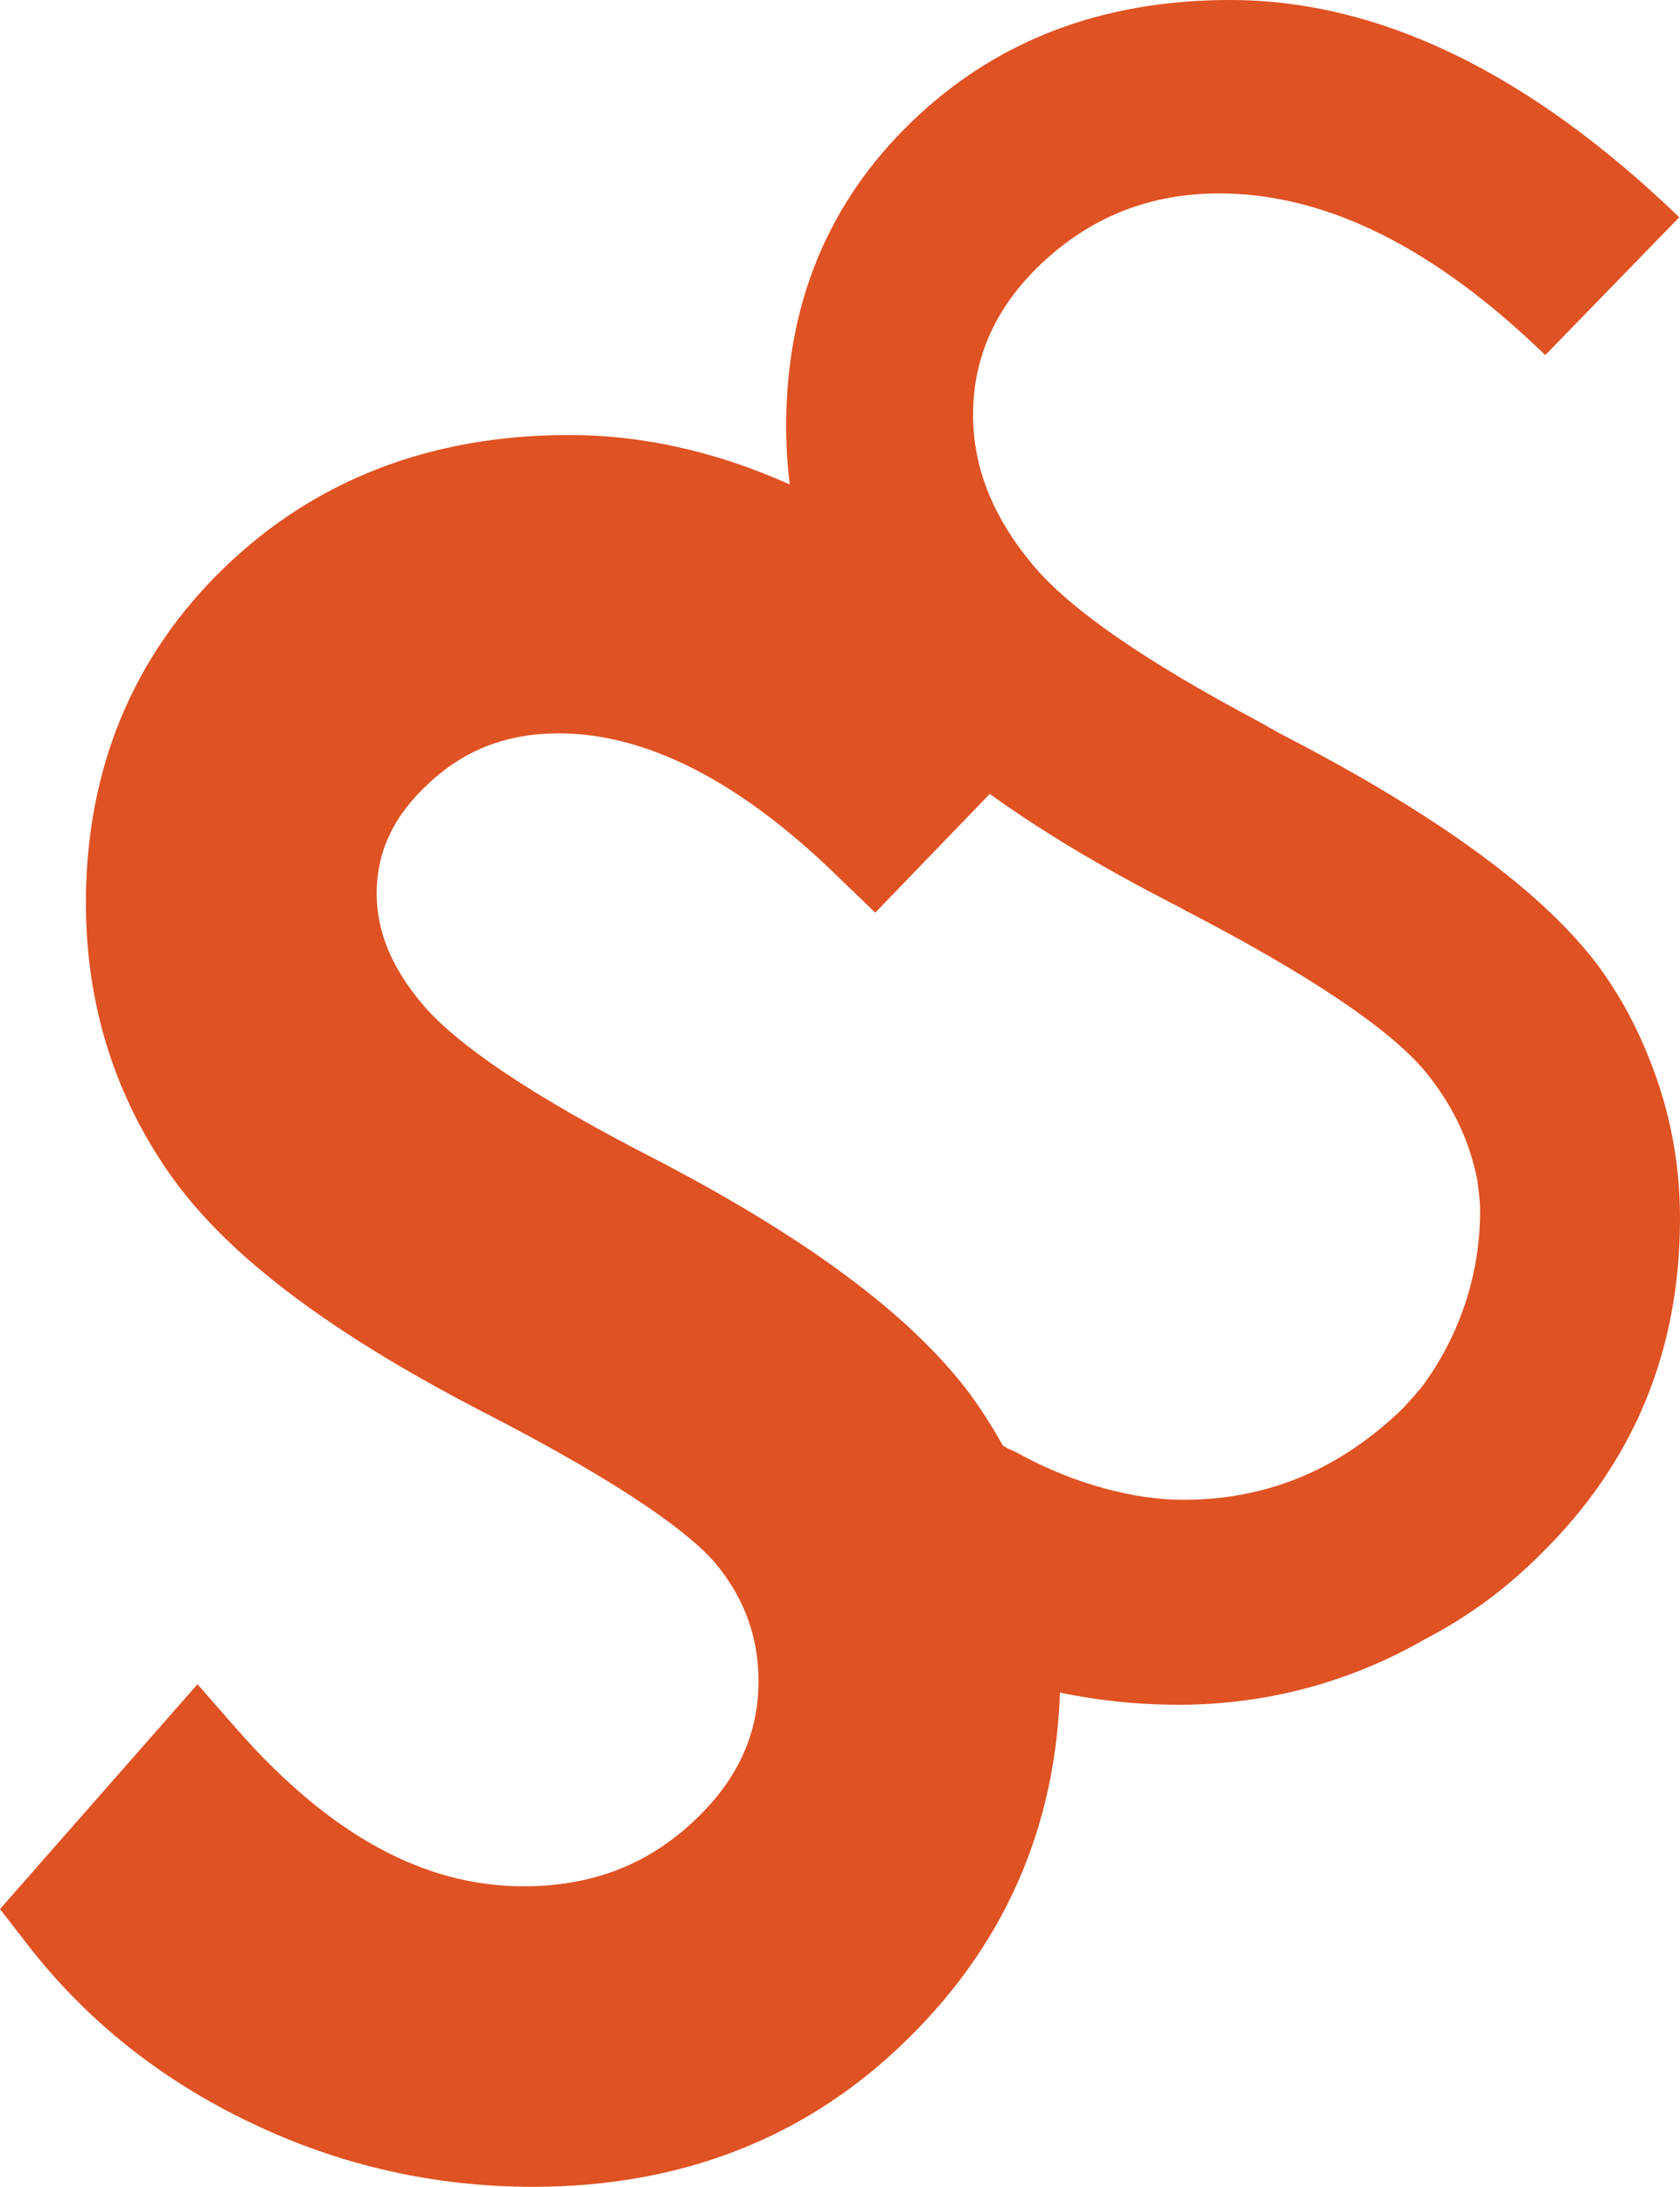
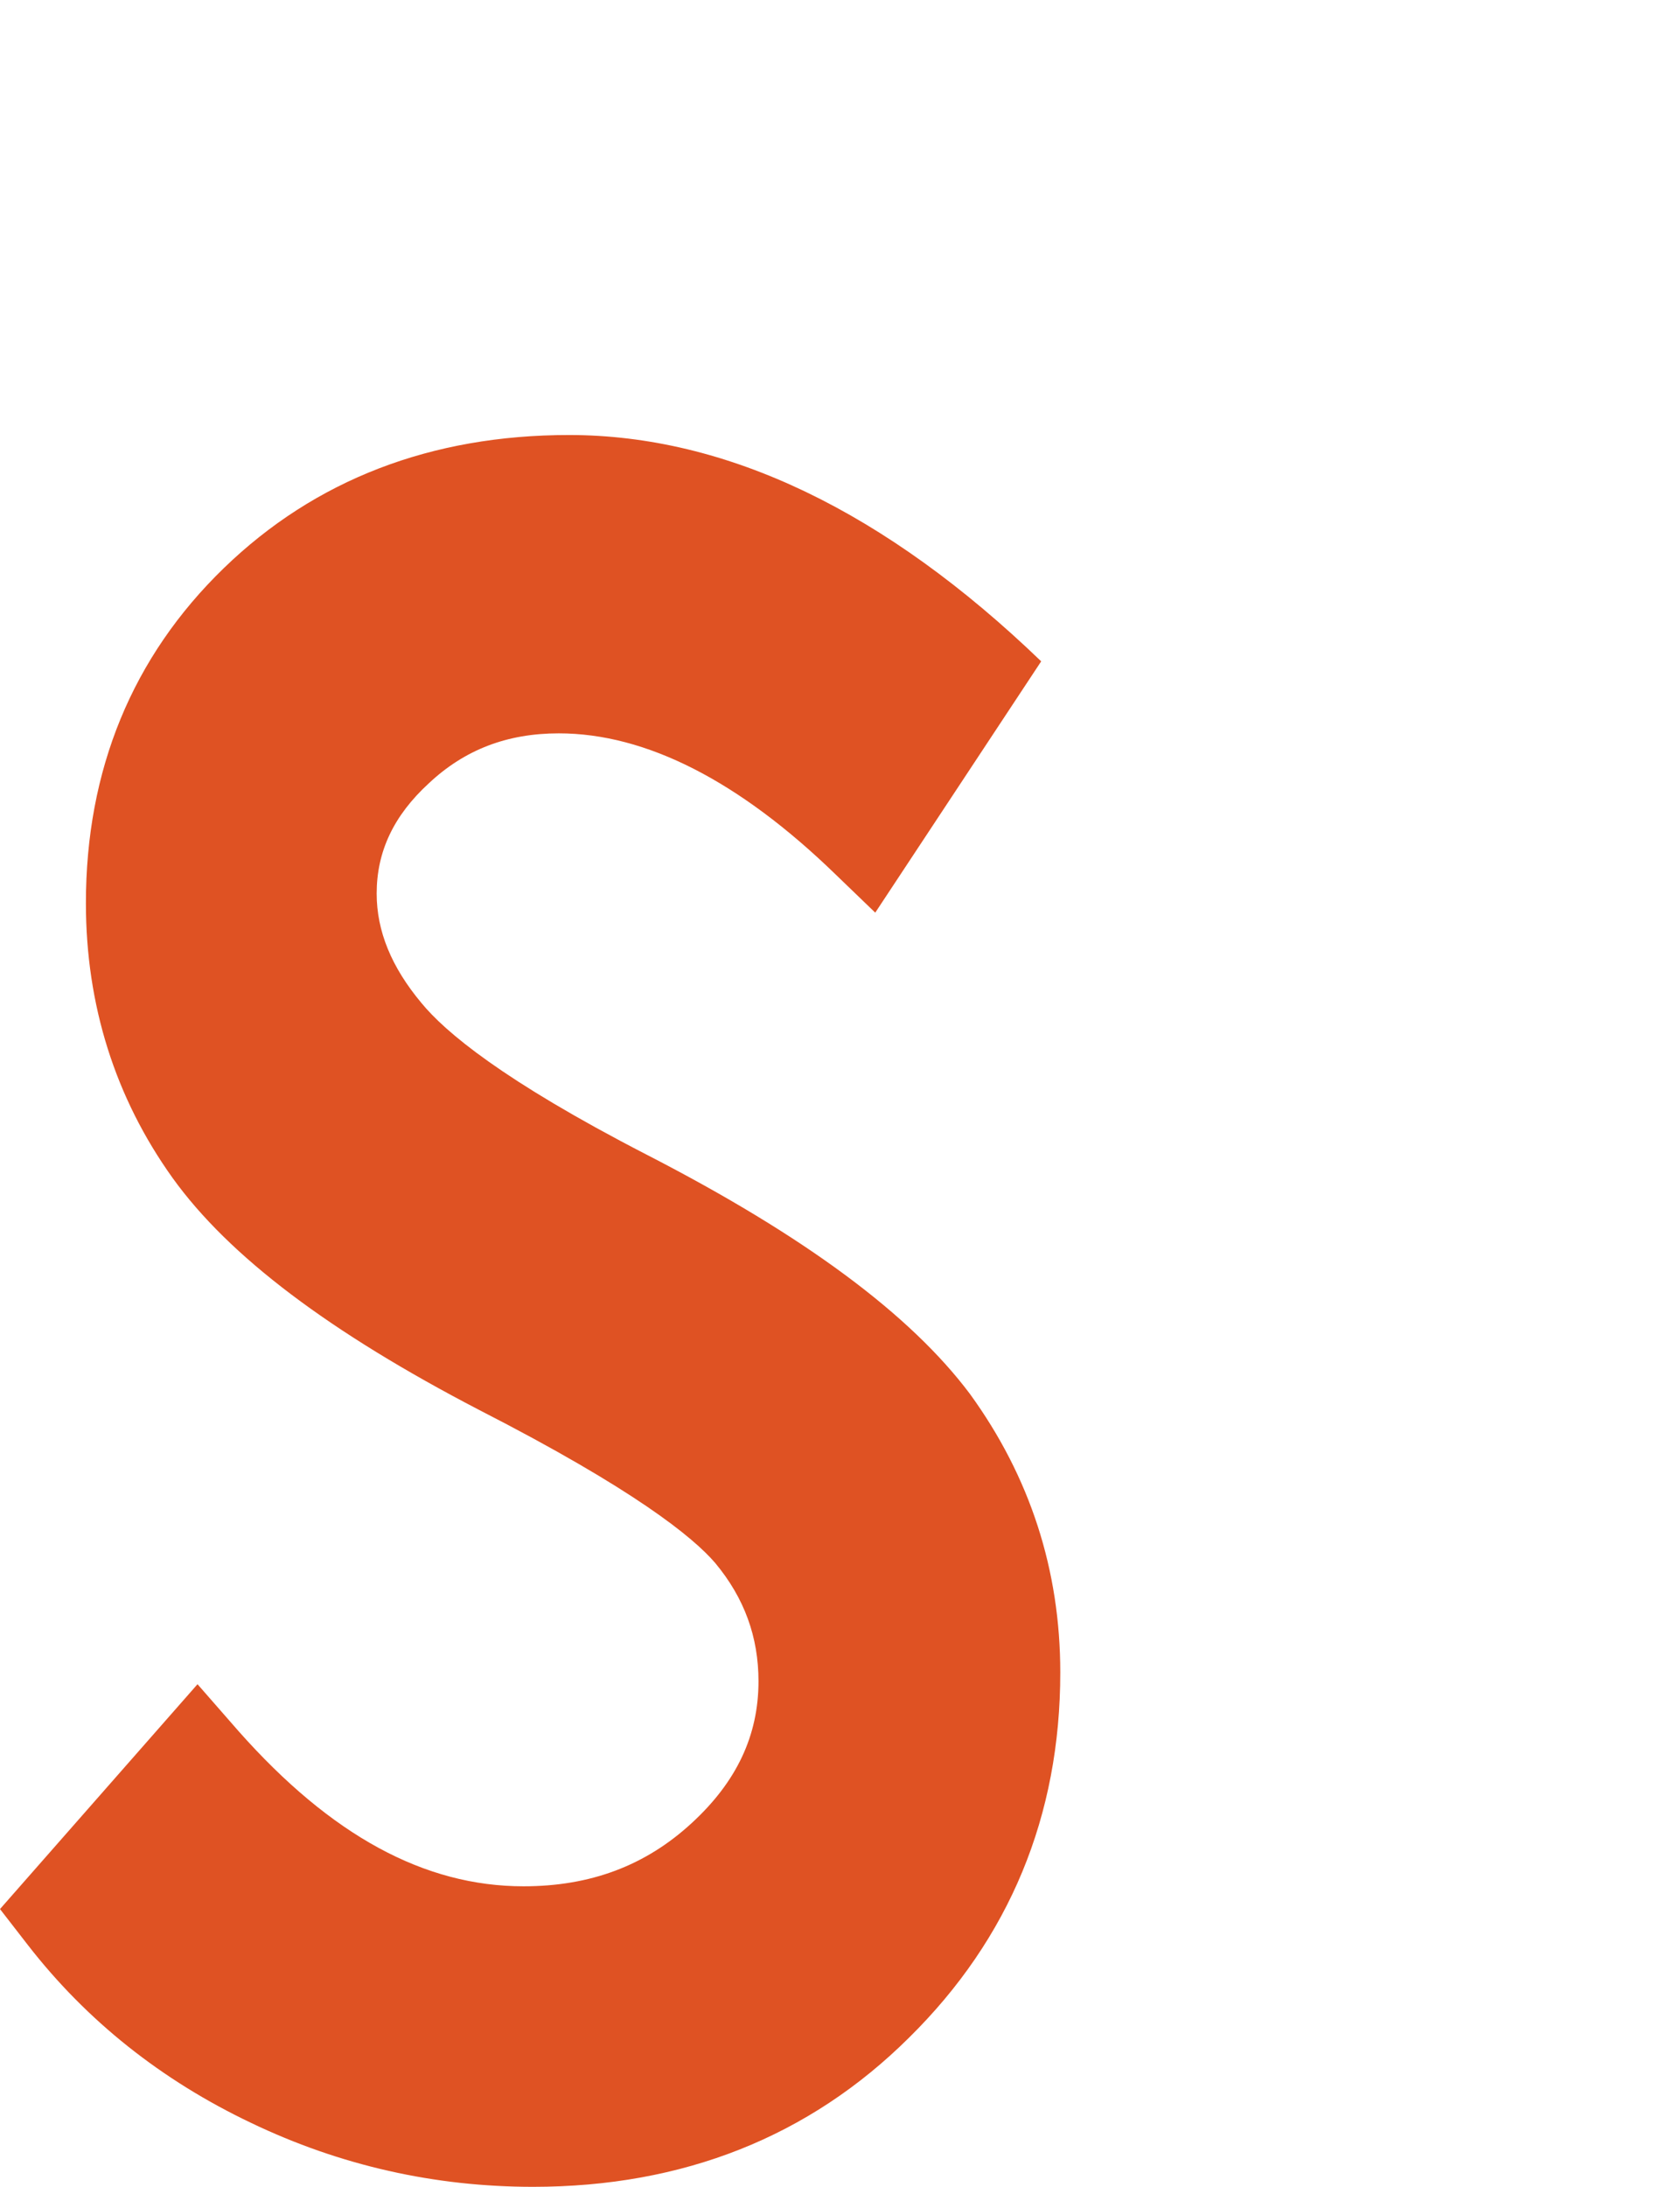
<svg xmlns="http://www.w3.org/2000/svg" fill="none" viewBox="0 0 143 186" height="186" width="143">
-   <path fill="#DF5223" d="M75.92 138.431C69.693 134.687 64.268 128.609 61 122.593C65.936 118.51 75.543 112.137 75.543 112.137C73.879 115.678 78.263 116.638 81.037 119.769C82.517 121.12 84.12 122.225 85.785 123.207C86.093 123.33 86.401 123.453 86.71 123.637C91.519 126.276 96.636 127.566 100.705 127.566C107.795 127.566 113.653 125.049 118.647 120.506C119.43 119.83 120.08 119.066 120.711 118.326C120.825 118.192 120.938 118.059 121.051 117.928C124.134 113.753 125.983 108.597 125.983 103.01C125.983 102.144 125.874 101.332 125.759 100.472L125.737 100.309C125.059 96.933 123.579 93.863 121.236 91.039C118.153 87.417 111.371 82.875 100.952 77.472C100.581 77.251 100.188 77.052 99.786 76.848C99.519 76.713 99.249 76.576 98.979 76.429C91.765 72.684 85.97 69.001 81.407 65.379C78.14 62.739 75.489 60.099 73.639 57.521C69.138 51.26 66.919 44.2 66.919 36.219C66.919 25.845 70.495 17.189 77.647 10.313C84.798 3.438 93.8 0 104.713 0C117.352 0 130.114 6.139 142.938 18.478L131.532 30.203C122.099 21.056 112.851 16.452 103.788 16.452C97.992 16.452 93.122 18.355 88.991 22.1C84.86 25.845 82.826 30.265 82.826 35.298C82.826 39.718 84.49 43.954 87.881 48.006C91.025 51.812 97.561 56.293 107.179 61.389C107.45 61.536 107.702 61.683 107.953 61.831C108.33 62.052 108.708 62.273 109.152 62.494C122.346 69.308 131.286 75.815 136.033 82.138C138.253 85.146 139.856 88.4 141.027 91.776C142.322 95.521 143 99.45 143 103.624C143 114.92 139.054 124.435 131.101 132.231C128.141 135.178 124.874 137.572 121.298 139.414C115.132 142.974 107.98 145 100.335 145C91.519 145 82.949 142.667 75.92 138.431Z" />
-   <path fill="#DF5223" d="M47.562 62.375C55 62.375 62.938 66.438 71.125 74.375L74.5 77.625L92 59.5L88.625 56.25C75.375 43.5 61.875 37 48.438 37C36.688 37 26.812 40.812 19.062 48.312C11.25 55.875 7.312 65.5 7.312 76.812C7.312 85.5 9.812 93.375 14.688 100.187C19.5 106.875 28.062 113.312 40.812 119.937C54 126.687 59 130.75 60.875 132.937C63.375 135.938 64.562 139.25 64.562 143C64.562 147.625 62.688 151.563 58.875 155.063C54.938 158.688 50.25 160.438 44.562 160.438C36.125 160.438 28.188 156.125 20.312 147.25L16.812 143.25L0 162.375L2.375 165.437C7.375 171.875 13.75 176.938 21.375 180.563C28.938 184.188 37 186 45.375 186C58.125 186 68.875 181.75 77.375 173.313C85.938 164.875 90.25 154.437 90.25 142.25C90.25 133.562 87.688 125.625 82.562 118.563C77.5 111.813 68.5 105.125 55 98.188C42.75 91.875 37.875 87.75 35.875 85.312C33.312 82.25 32.062 79.188 32.062 76C32.062 72.438 33.5 69.375 36.5 66.625C39.562 63.75 43.188 62.375 47.562 62.375Z" />
+   <path fill="#DF5223" d="M47.562 62.375C55 62.375 62.938 66.438 71.125 74.375L74.5 77.625L88.625 56.25C75.375 43.5 61.875 37 48.438 37C36.688 37 26.812 40.812 19.062 48.312C11.25 55.875 7.312 65.5 7.312 76.812C7.312 85.5 9.812 93.375 14.688 100.187C19.5 106.875 28.062 113.312 40.812 119.937C54 126.687 59 130.75 60.875 132.937C63.375 135.938 64.562 139.25 64.562 143C64.562 147.625 62.688 151.563 58.875 155.063C54.938 158.688 50.25 160.438 44.562 160.438C36.125 160.438 28.188 156.125 20.312 147.25L16.812 143.25L0 162.375L2.375 165.437C7.375 171.875 13.75 176.938 21.375 180.563C28.938 184.188 37 186 45.375 186C58.125 186 68.875 181.75 77.375 173.313C85.938 164.875 90.25 154.437 90.25 142.25C90.25 133.562 87.688 125.625 82.562 118.563C77.5 111.813 68.5 105.125 55 98.188C42.75 91.875 37.875 87.75 35.875 85.312C33.312 82.25 32.062 79.188 32.062 76C32.062 72.438 33.5 69.375 36.5 66.625C39.562 63.75 43.188 62.375 47.562 62.375Z" />
</svg>